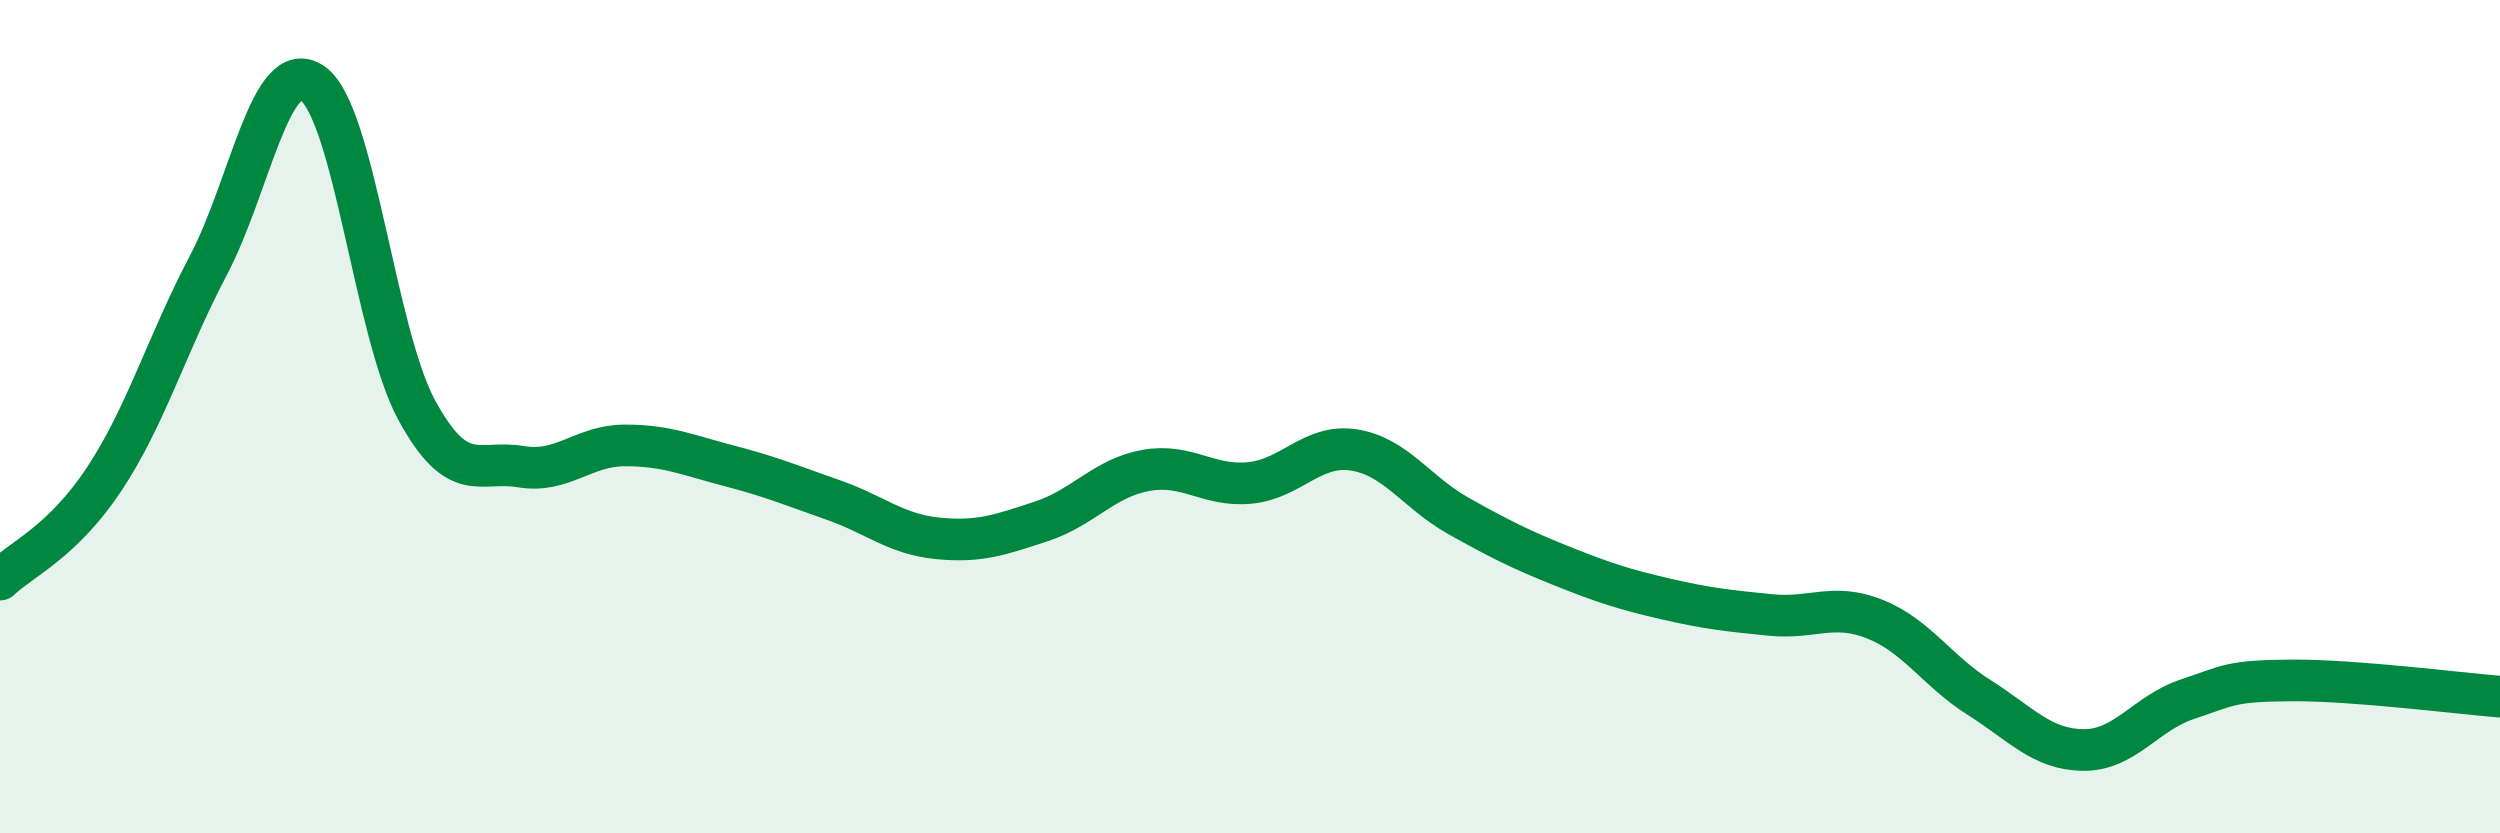
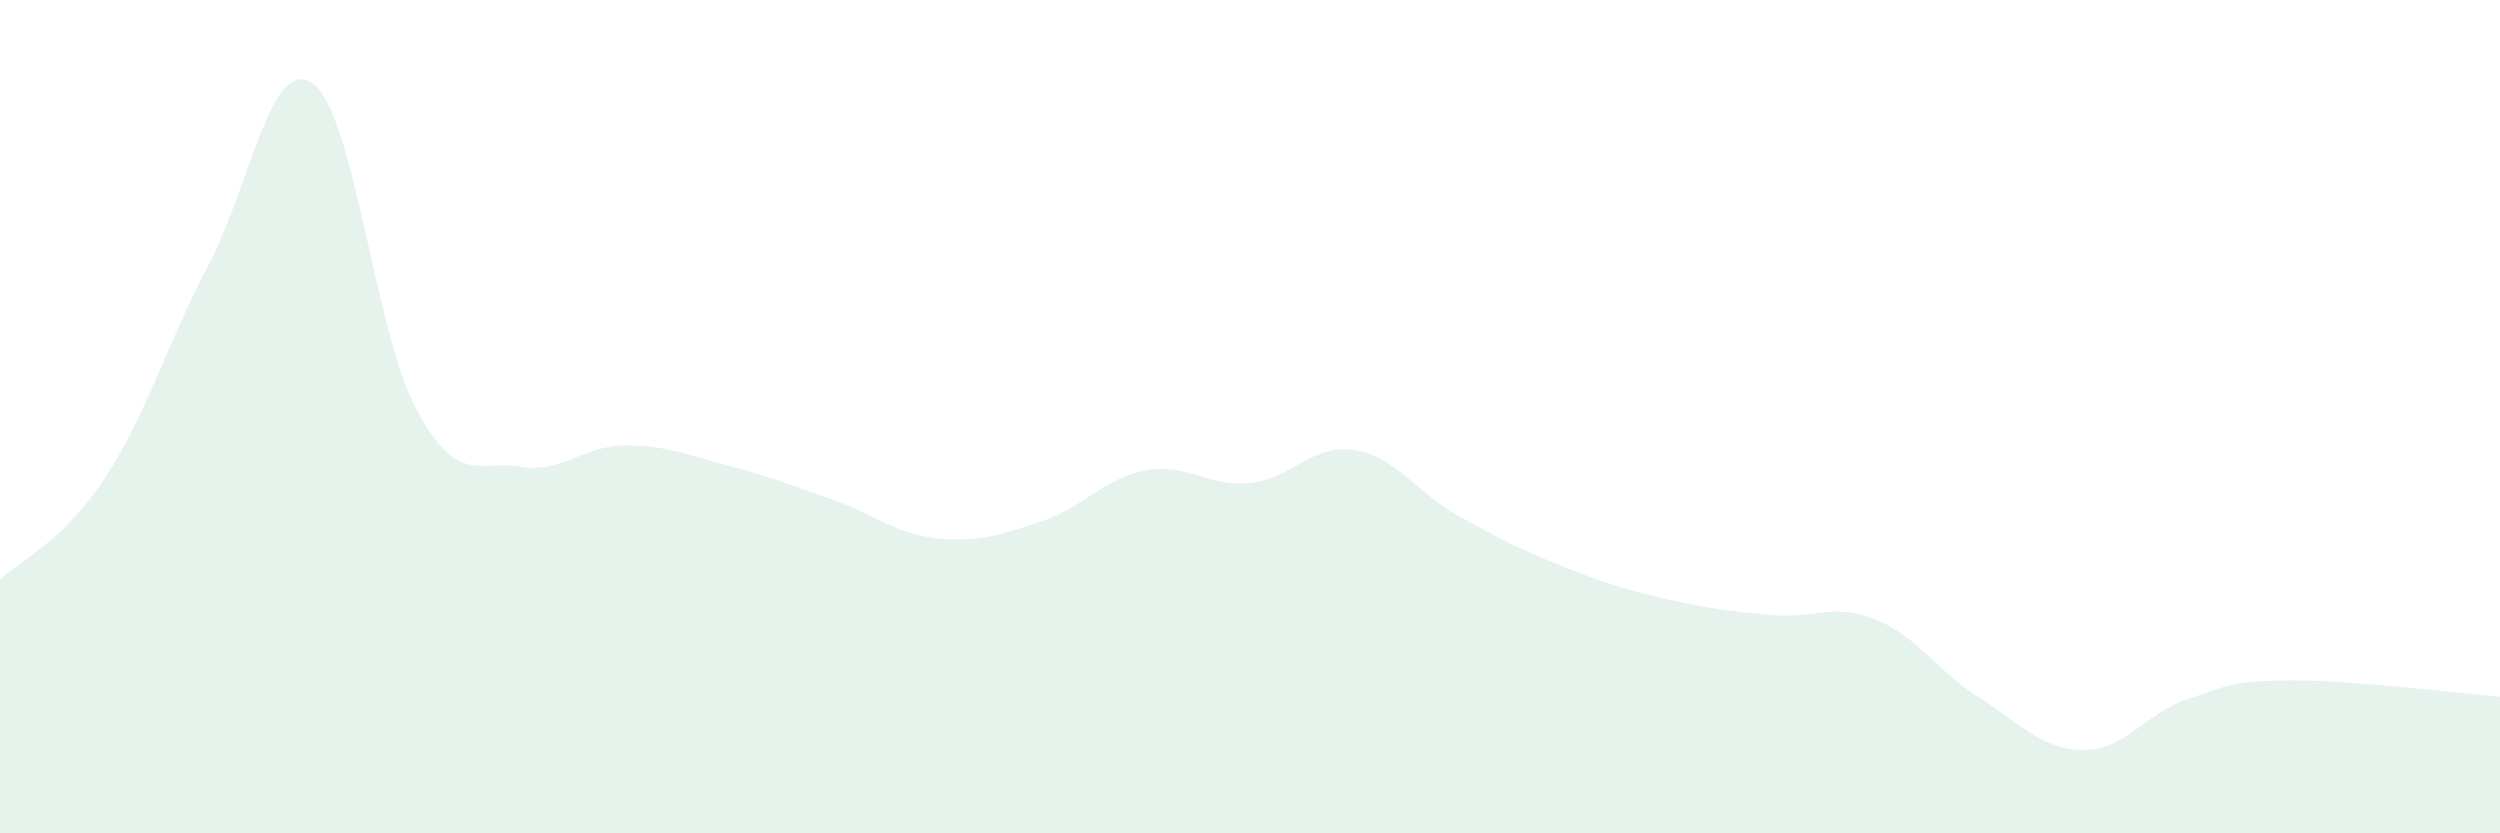
<svg xmlns="http://www.w3.org/2000/svg" width="60" height="20" viewBox="0 0 60 20">
  <path d="M 0,13.91 C 0.5,13.43 1.5,13.01 2.5,11.5 C 3.5,9.99 4,8.27 5,6.37 C 6,4.47 6.5,1.31 7.5,2 C 8.5,2.69 9,8 10,9.84 C 11,11.68 11.5,11.03 12.5,11.2 C 13.5,11.37 14,10.69 15,10.69 C 16,10.69 16.5,10.92 17.5,11.18 C 18.5,11.44 19,11.65 20,12 C 21,12.35 21.5,12.82 22.5,12.92 C 23.5,13.02 24,12.84 25,12.51 C 26,12.18 26.5,11.47 27.5,11.29 C 28.5,11.11 29,11.69 30,11.59 C 31,11.49 31.5,10.64 32.5,10.8 C 33.5,10.96 34,11.82 35,12.38 C 36,12.94 36.5,13.19 37.5,13.59 C 38.5,13.99 39,14.15 40,14.38 C 41,14.61 41.5,14.66 42.5,14.76 C 43.5,14.86 44,14.46 45,14.86 C 46,15.26 46.5,16.11 47.5,16.74 C 48.5,17.37 49,17.99 50,18 C 51,18.01 51.5,17.11 52.5,16.78 C 53.5,16.45 53.5,16.34 55,16.33 C 56.5,16.32 59,16.64 60,16.72L60 20L0 20Z" fill="#008740" opacity="0.1" stroke-linecap="round" stroke-linejoin="round" />
-   <path d="M 0,13.91 C 0.5,13.43 1.5,13.01 2.5,11.5 C 3.5,9.99 4,8.27 5,6.37 C 6,4.47 6.5,1.31 7.5,2 C 8.5,2.69 9,8 10,9.84 C 11,11.68 11.5,11.03 12.5,11.2 C 13.5,11.37 14,10.69 15,10.69 C 16,10.69 16.5,10.92 17.5,11.18 C 18.5,11.44 19,11.65 20,12 C 21,12.35 21.5,12.82 22.5,12.92 C 23.5,13.02 24,12.84 25,12.51 C 26,12.18 26.5,11.47 27.5,11.29 C 28.5,11.11 29,11.69 30,11.59 C 31,11.49 31.5,10.64 32.5,10.8 C 33.5,10.96 34,11.82 35,12.38 C 36,12.94 36.5,13.19 37.5,13.59 C 38.5,13.99 39,14.15 40,14.38 C 41,14.61 41.5,14.66 42.5,14.76 C 43.5,14.86 44,14.46 45,14.86 C 46,15.26 46.5,16.11 47.5,16.74 C 48.5,17.37 49,17.99 50,18 C 51,18.01 51.5,17.11 52.5,16.78 C 53.5,16.45 53.5,16.34 55,16.33 C 56.5,16.32 59,16.64 60,16.72" stroke="#008740" stroke-width="1" fill="none" stroke-linecap="round" stroke-linejoin="round" />
</svg>